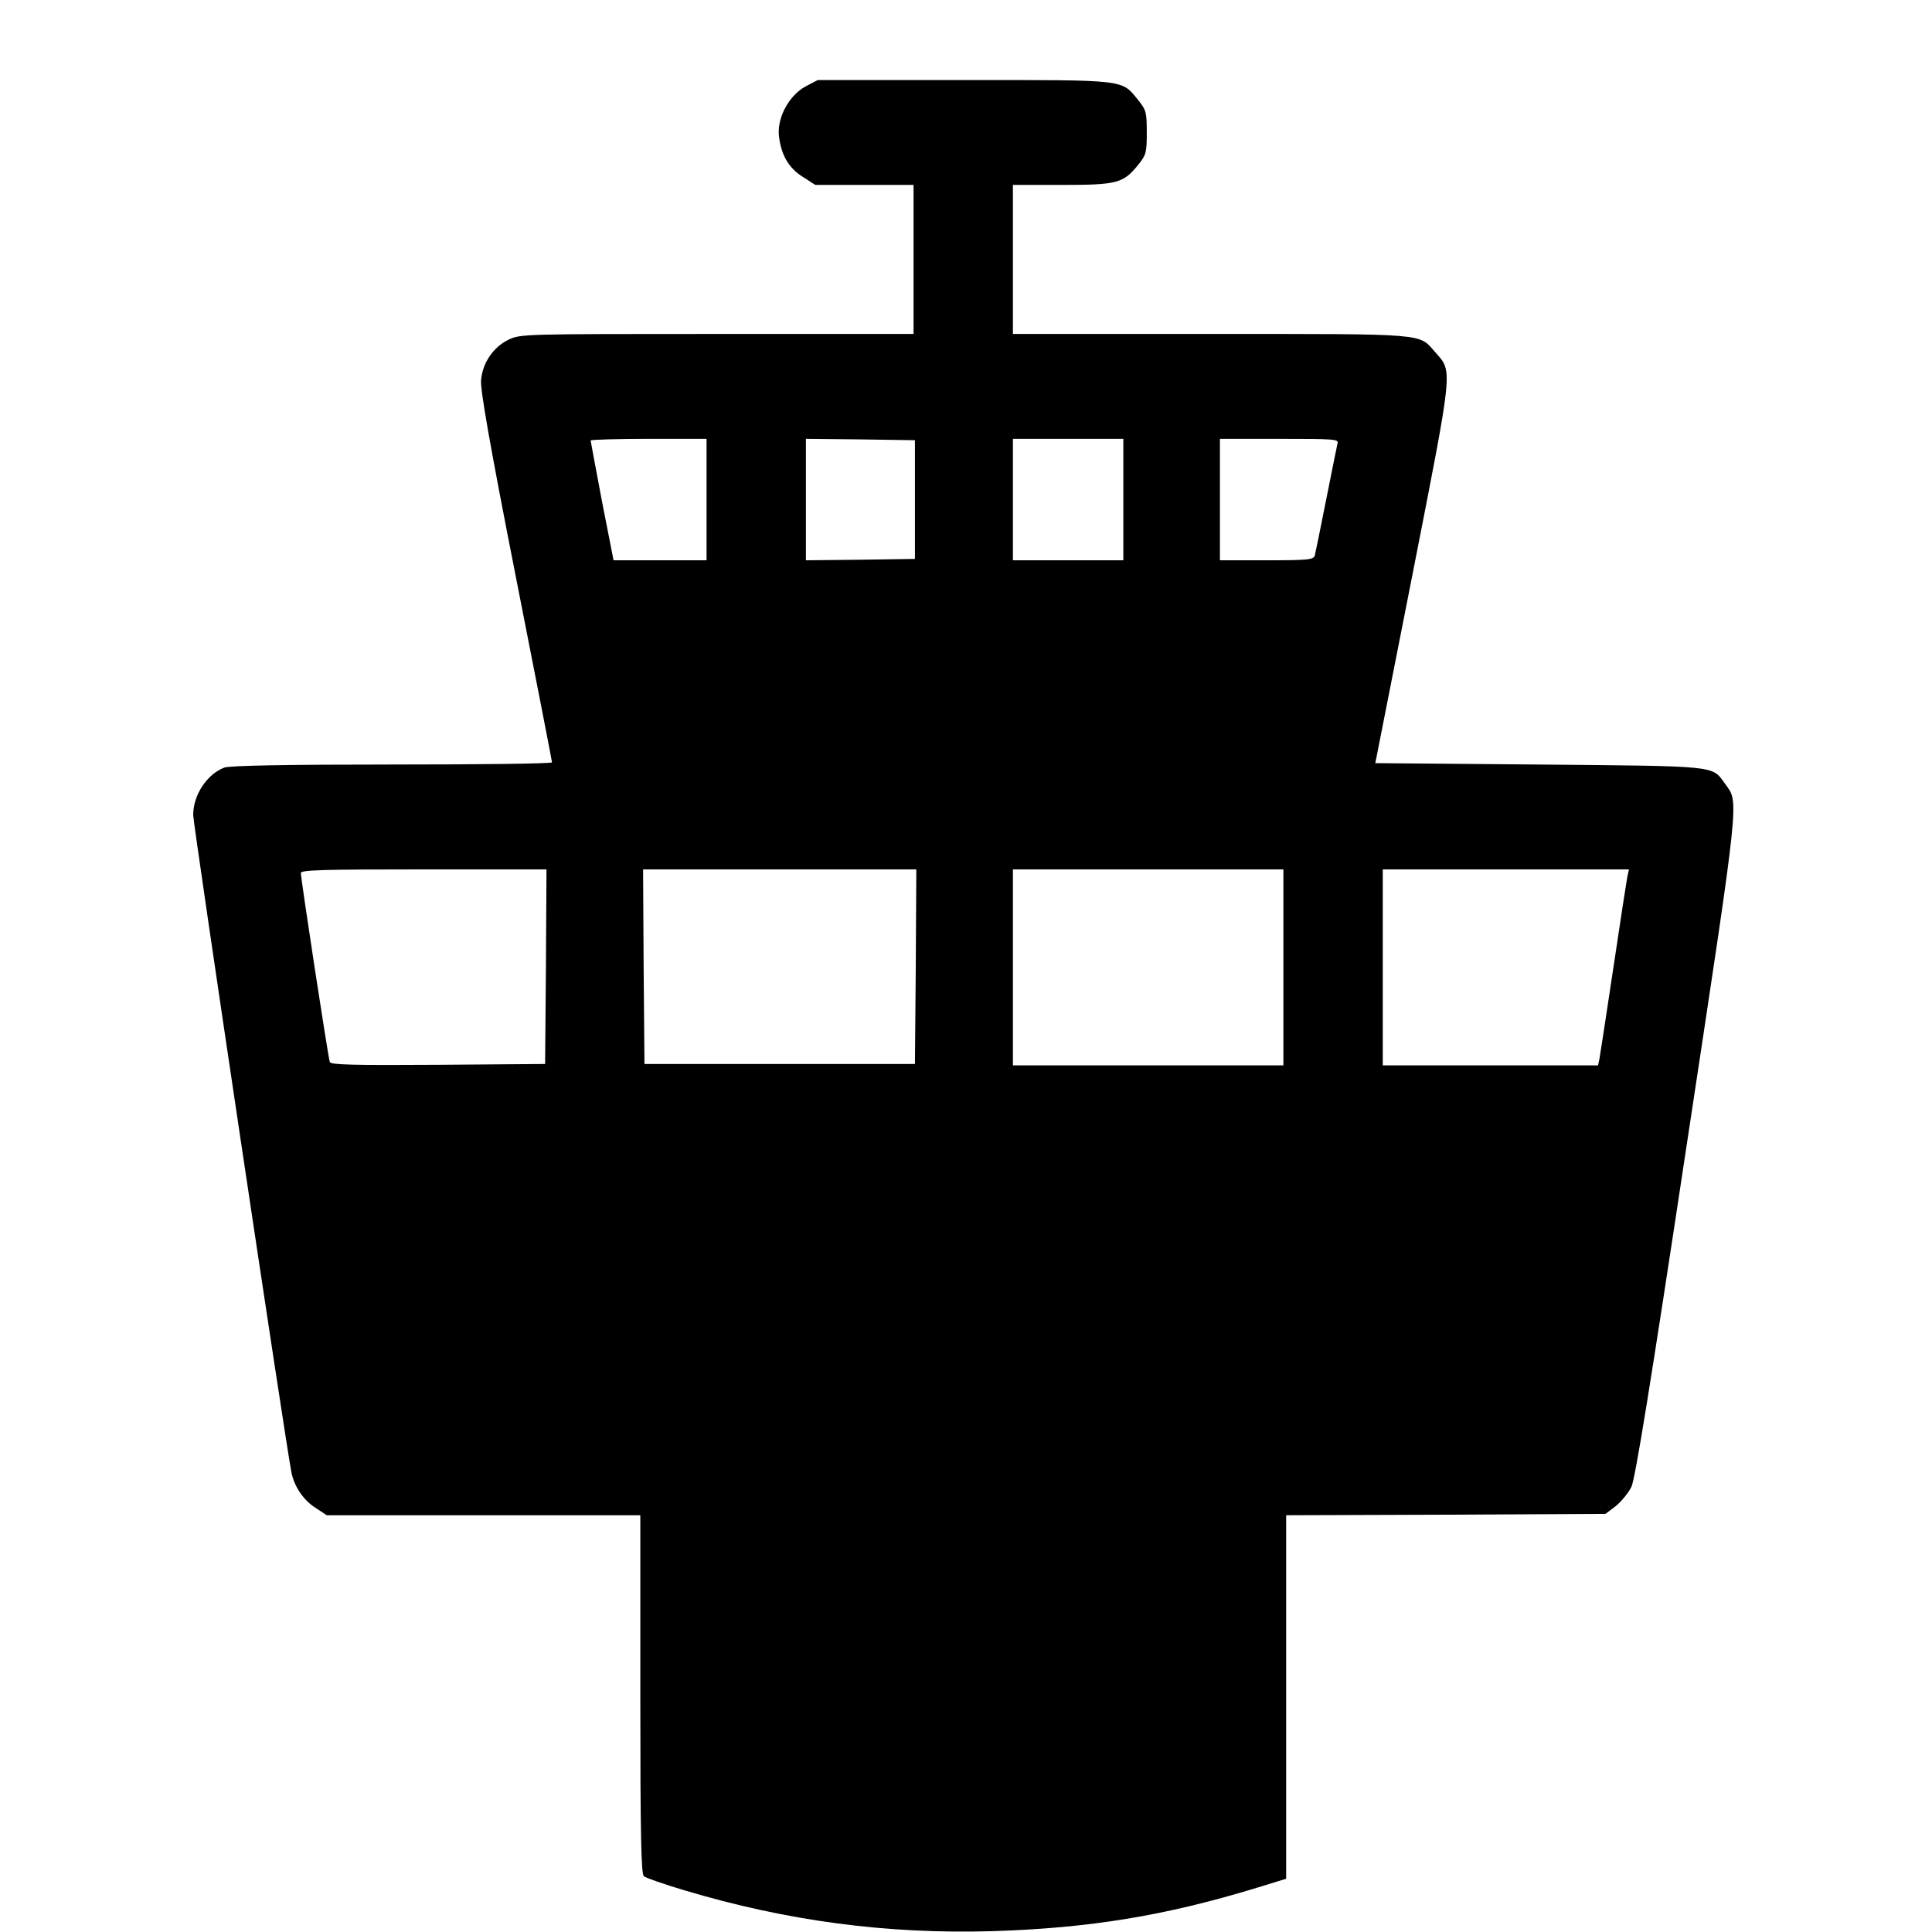
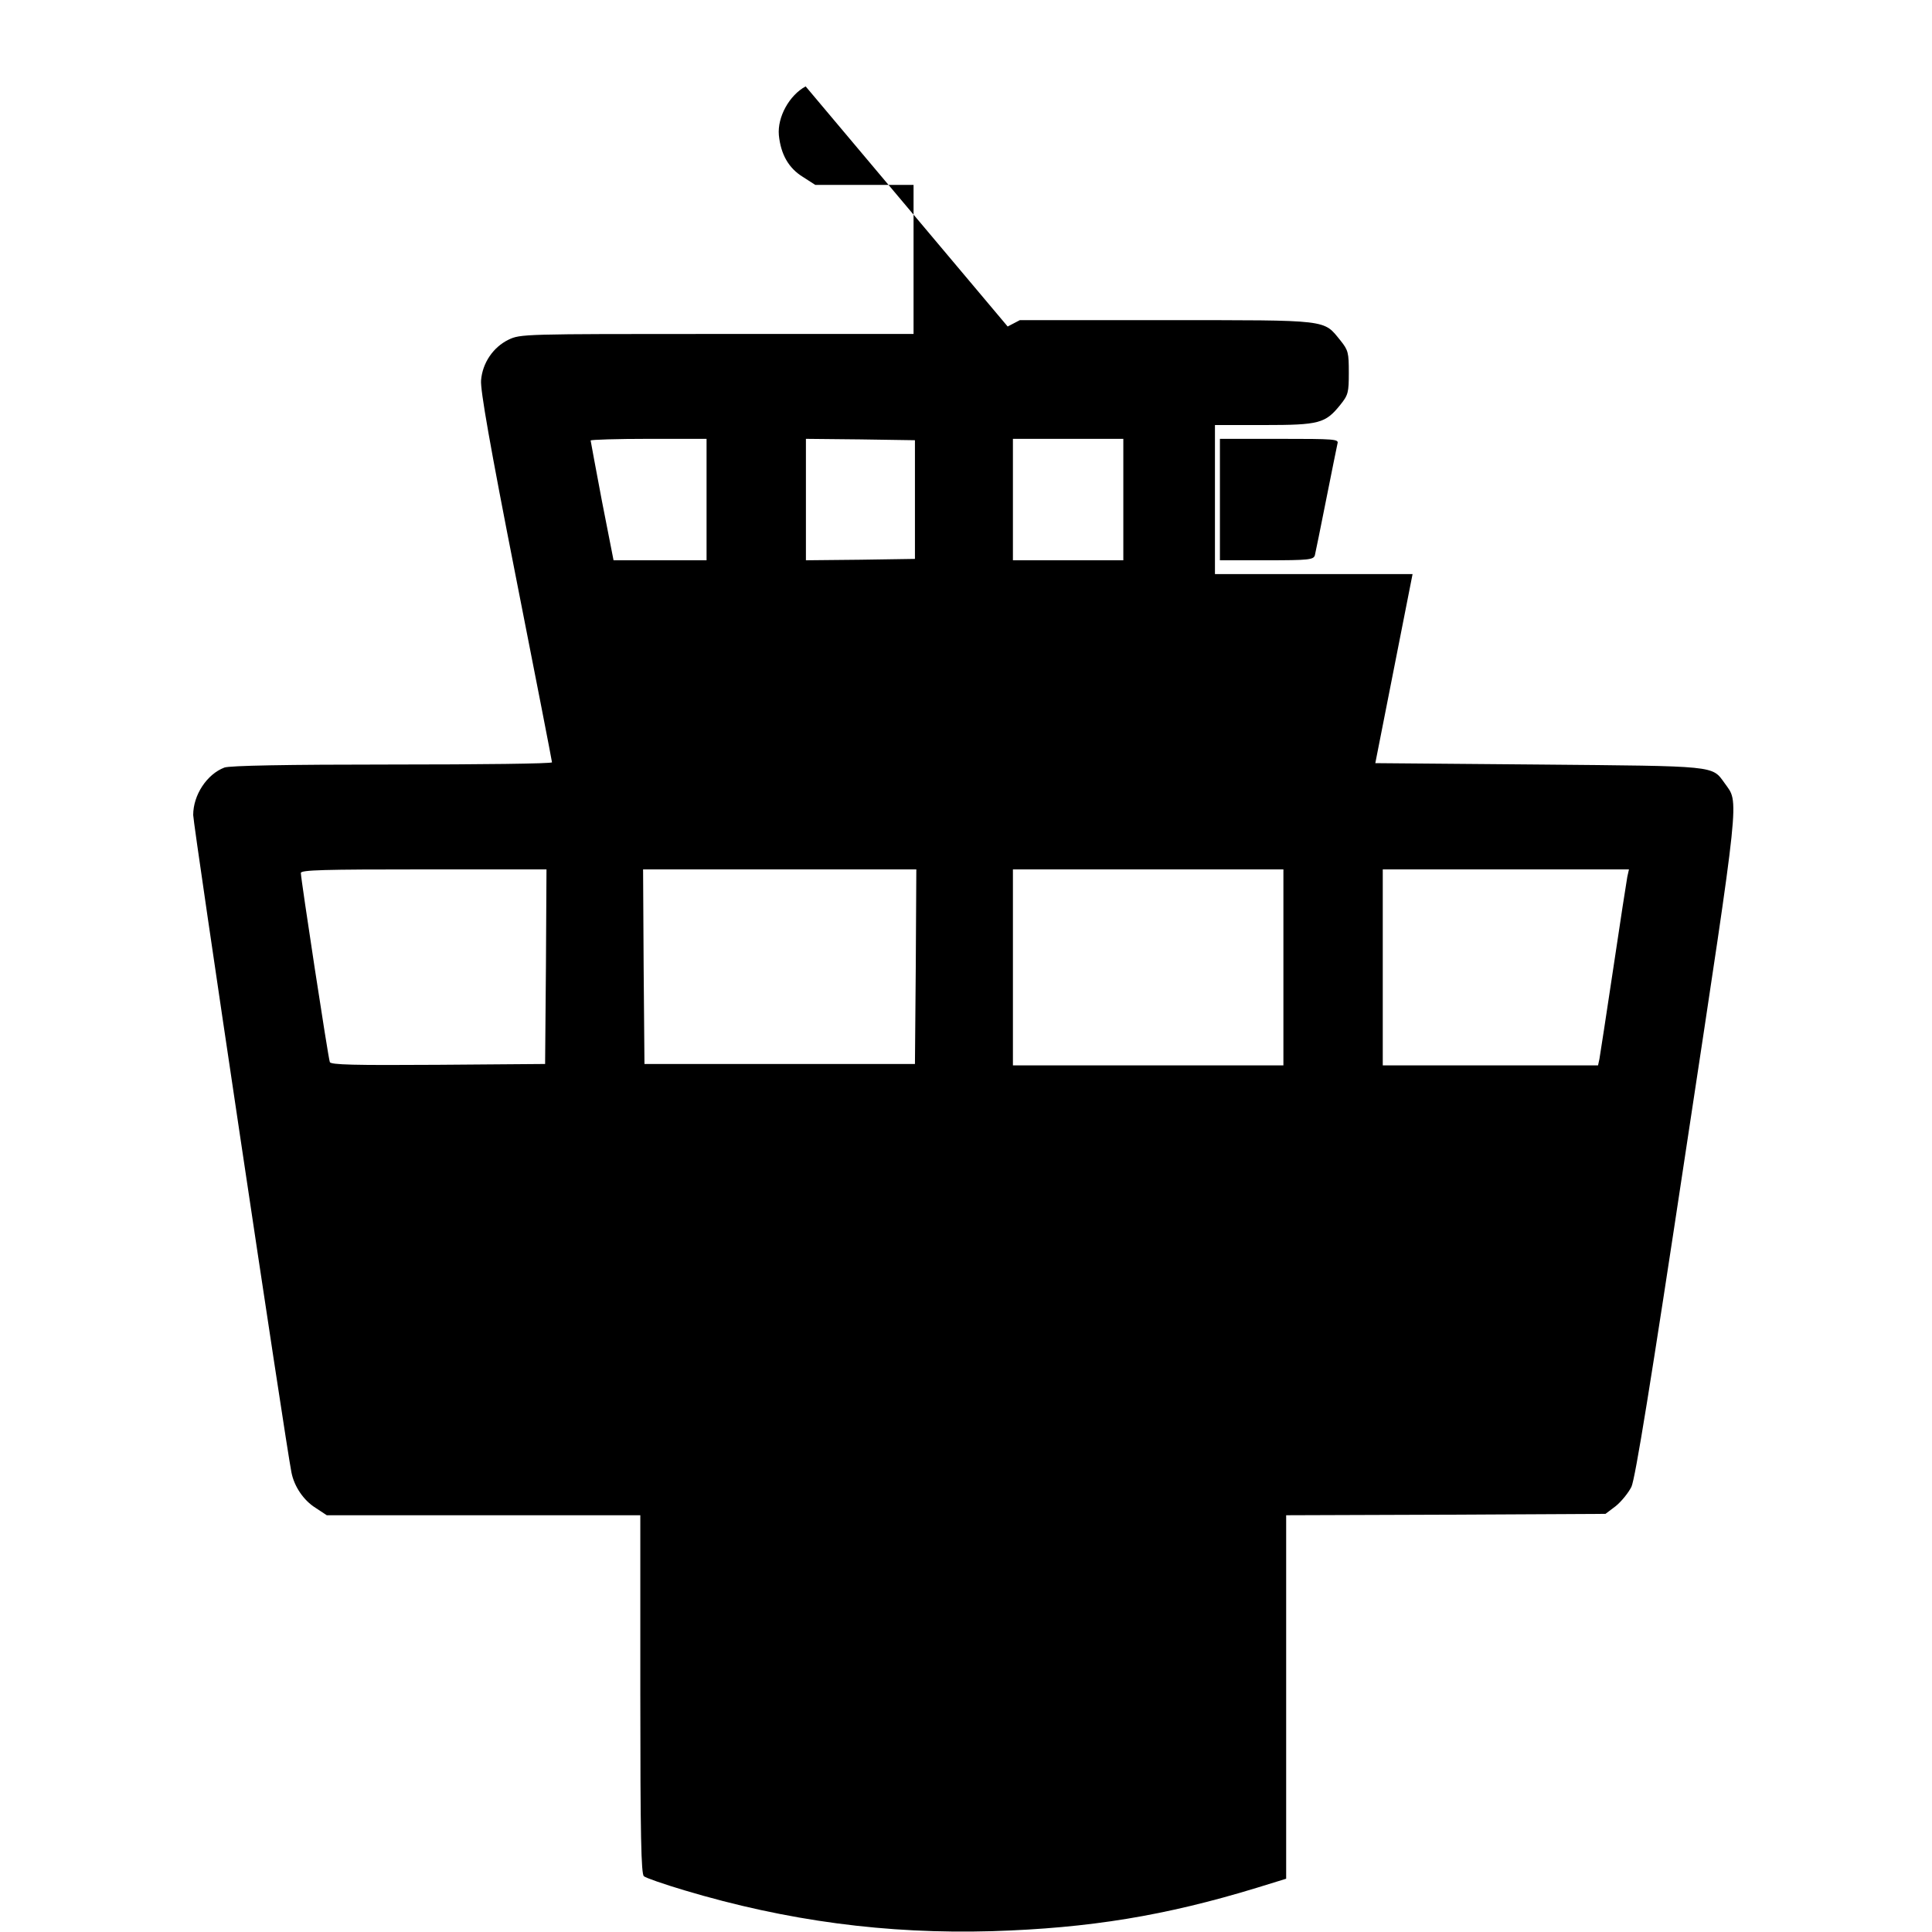
<svg xmlns="http://www.w3.org/2000/svg" version="1.0" width="700pt" height="700pt" viewBox="0 0 700 700" preserveAspectRatio="xMidYMid meet">
  <g transform="translate(0,700) scale(0.1,-0.1)" fill="#000000" stroke="none">
-     <path d="M2919 6687 c-59 -32 -103 -111 -97 -177 7 -69 35 -119 87 -151 l45 -29 178 0 178 0 0 -270 0 -270 -712 0 c-705 0 -712 0 -756 -21 -55 -27 -94 -84 -99 -147 -3 -34 32 -235 126 -712 72 -365 131 -668 131 -672 0 -5 -261 -8 -579 -8 -386 0 -589 -4 -608 -11 -63 -24 -113 -99 -113 -172 0 -35 336 -2284 356 -2382 10 -51 44 -101 87 -128 l41 -27 568 0 568 0 0 -649 c0 -514 3 -651 13 -659 7 -6 73 -29 147 -51 371 -111 732 -159 1115 -148 353 11 627 56 958 157 l107 33 0 658 0 659 578 2 579 3 37 28 c20 16 46 48 57 70 14 31 69 369 200 1237 197 1300 190 1238 138 1312 -47 65 -24 62 -675 68 l-591 5 135 685 c149 760 146 731 82 804 -61 69 -20 66 -814 66 l-716 0 0 270 0 270 178 0 c200 0 222 6 276 73 29 36 31 45 31 117 0 72 -2 81 -30 116 -63 77 -35 74 -631 74 l-531 0 -44 -23z m-359 -1497 l0 -220 -169 0 -168 0 -42 214 c-22 118 -41 217 -41 220 0 3 95 6 210 6 l210 0 0 -220z m755 0 l0 -215 -197 -3 -198 -2 0 220 0 220 198 -2 197 -3 0 -215z m755 0 l0 -220 -200 0 -200 0 0 220 0 220 200 0 200 0 0 -220z m776 203 c-2 -10 -21 -101 -41 -203 -20 -102 -39 -193 -41 -202 -5 -16 -22 -18 -175 -18 l-169 0 0 220 0 220 216 0 c200 0 215 -1 210 -17z m-2868 -1895 l-3 -353 -388 -3 c-305 -2 -389 0 -392 10 -6 15 -105 664 -105 685 0 11 83 13 445 13 l445 0 -2 -352z m1340 0 l-3 -353 -490 0 -490 0 -3 353 -2 352 495 0 495 0 -2 -352z m1332 -3 l0 -355 -490 0 -490 0 0 355 0 355 490 0 490 0 0 -355z m1246 328 c-3 -16 -26 -165 -51 -333 -25 -168 -48 -315 -50 -327 l-5 -23 -390 0 -390 0 0 355 0 355 446 0 446 0 -6 -27z" />
+     <path d="M2919 6687 c-59 -32 -103 -111 -97 -177 7 -69 35 -119 87 -151 l45 -29 178 0 178 0 0 -270 0 -270 -712 0 c-705 0 -712 0 -756 -21 -55 -27 -94 -84 -99 -147 -3 -34 32 -235 126 -712 72 -365 131 -668 131 -672 0 -5 -261 -8 -579 -8 -386 0 -589 -4 -608 -11 -63 -24 -113 -99 -113 -172 0 -35 336 -2284 356 -2382 10 -51 44 -101 87 -128 l41 -27 568 0 568 0 0 -649 c0 -514 3 -651 13 -659 7 -6 73 -29 147 -51 371 -111 732 -159 1115 -148 353 11 627 56 958 157 l107 33 0 658 0 659 578 2 579 3 37 28 c20 16 46 48 57 70 14 31 69 369 200 1237 197 1300 190 1238 138 1312 -47 65 -24 62 -675 68 l-591 5 135 685 l-716 0 0 270 0 270 178 0 c200 0 222 6 276 73 29 36 31 45 31 117 0 72 -2 81 -30 116 -63 77 -35 74 -631 74 l-531 0 -44 -23z m-359 -1497 l0 -220 -169 0 -168 0 -42 214 c-22 118 -41 217 -41 220 0 3 95 6 210 6 l210 0 0 -220z m755 0 l0 -215 -197 -3 -198 -2 0 220 0 220 198 -2 197 -3 0 -215z m755 0 l0 -220 -200 0 -200 0 0 220 0 220 200 0 200 0 0 -220z m776 203 c-2 -10 -21 -101 -41 -203 -20 -102 -39 -193 -41 -202 -5 -16 -22 -18 -175 -18 l-169 0 0 220 0 220 216 0 c200 0 215 -1 210 -17z m-2868 -1895 l-3 -353 -388 -3 c-305 -2 -389 0 -392 10 -6 15 -105 664 -105 685 0 11 83 13 445 13 l445 0 -2 -352z m1340 0 l-3 -353 -490 0 -490 0 -3 353 -2 352 495 0 495 0 -2 -352z m1332 -3 l0 -355 -490 0 -490 0 0 355 0 355 490 0 490 0 0 -355z m1246 328 c-3 -16 -26 -165 -51 -333 -25 -168 -48 -315 -50 -327 l-5 -23 -390 0 -390 0 0 355 0 355 446 0 446 0 -6 -27z" />
  </g>
</svg>